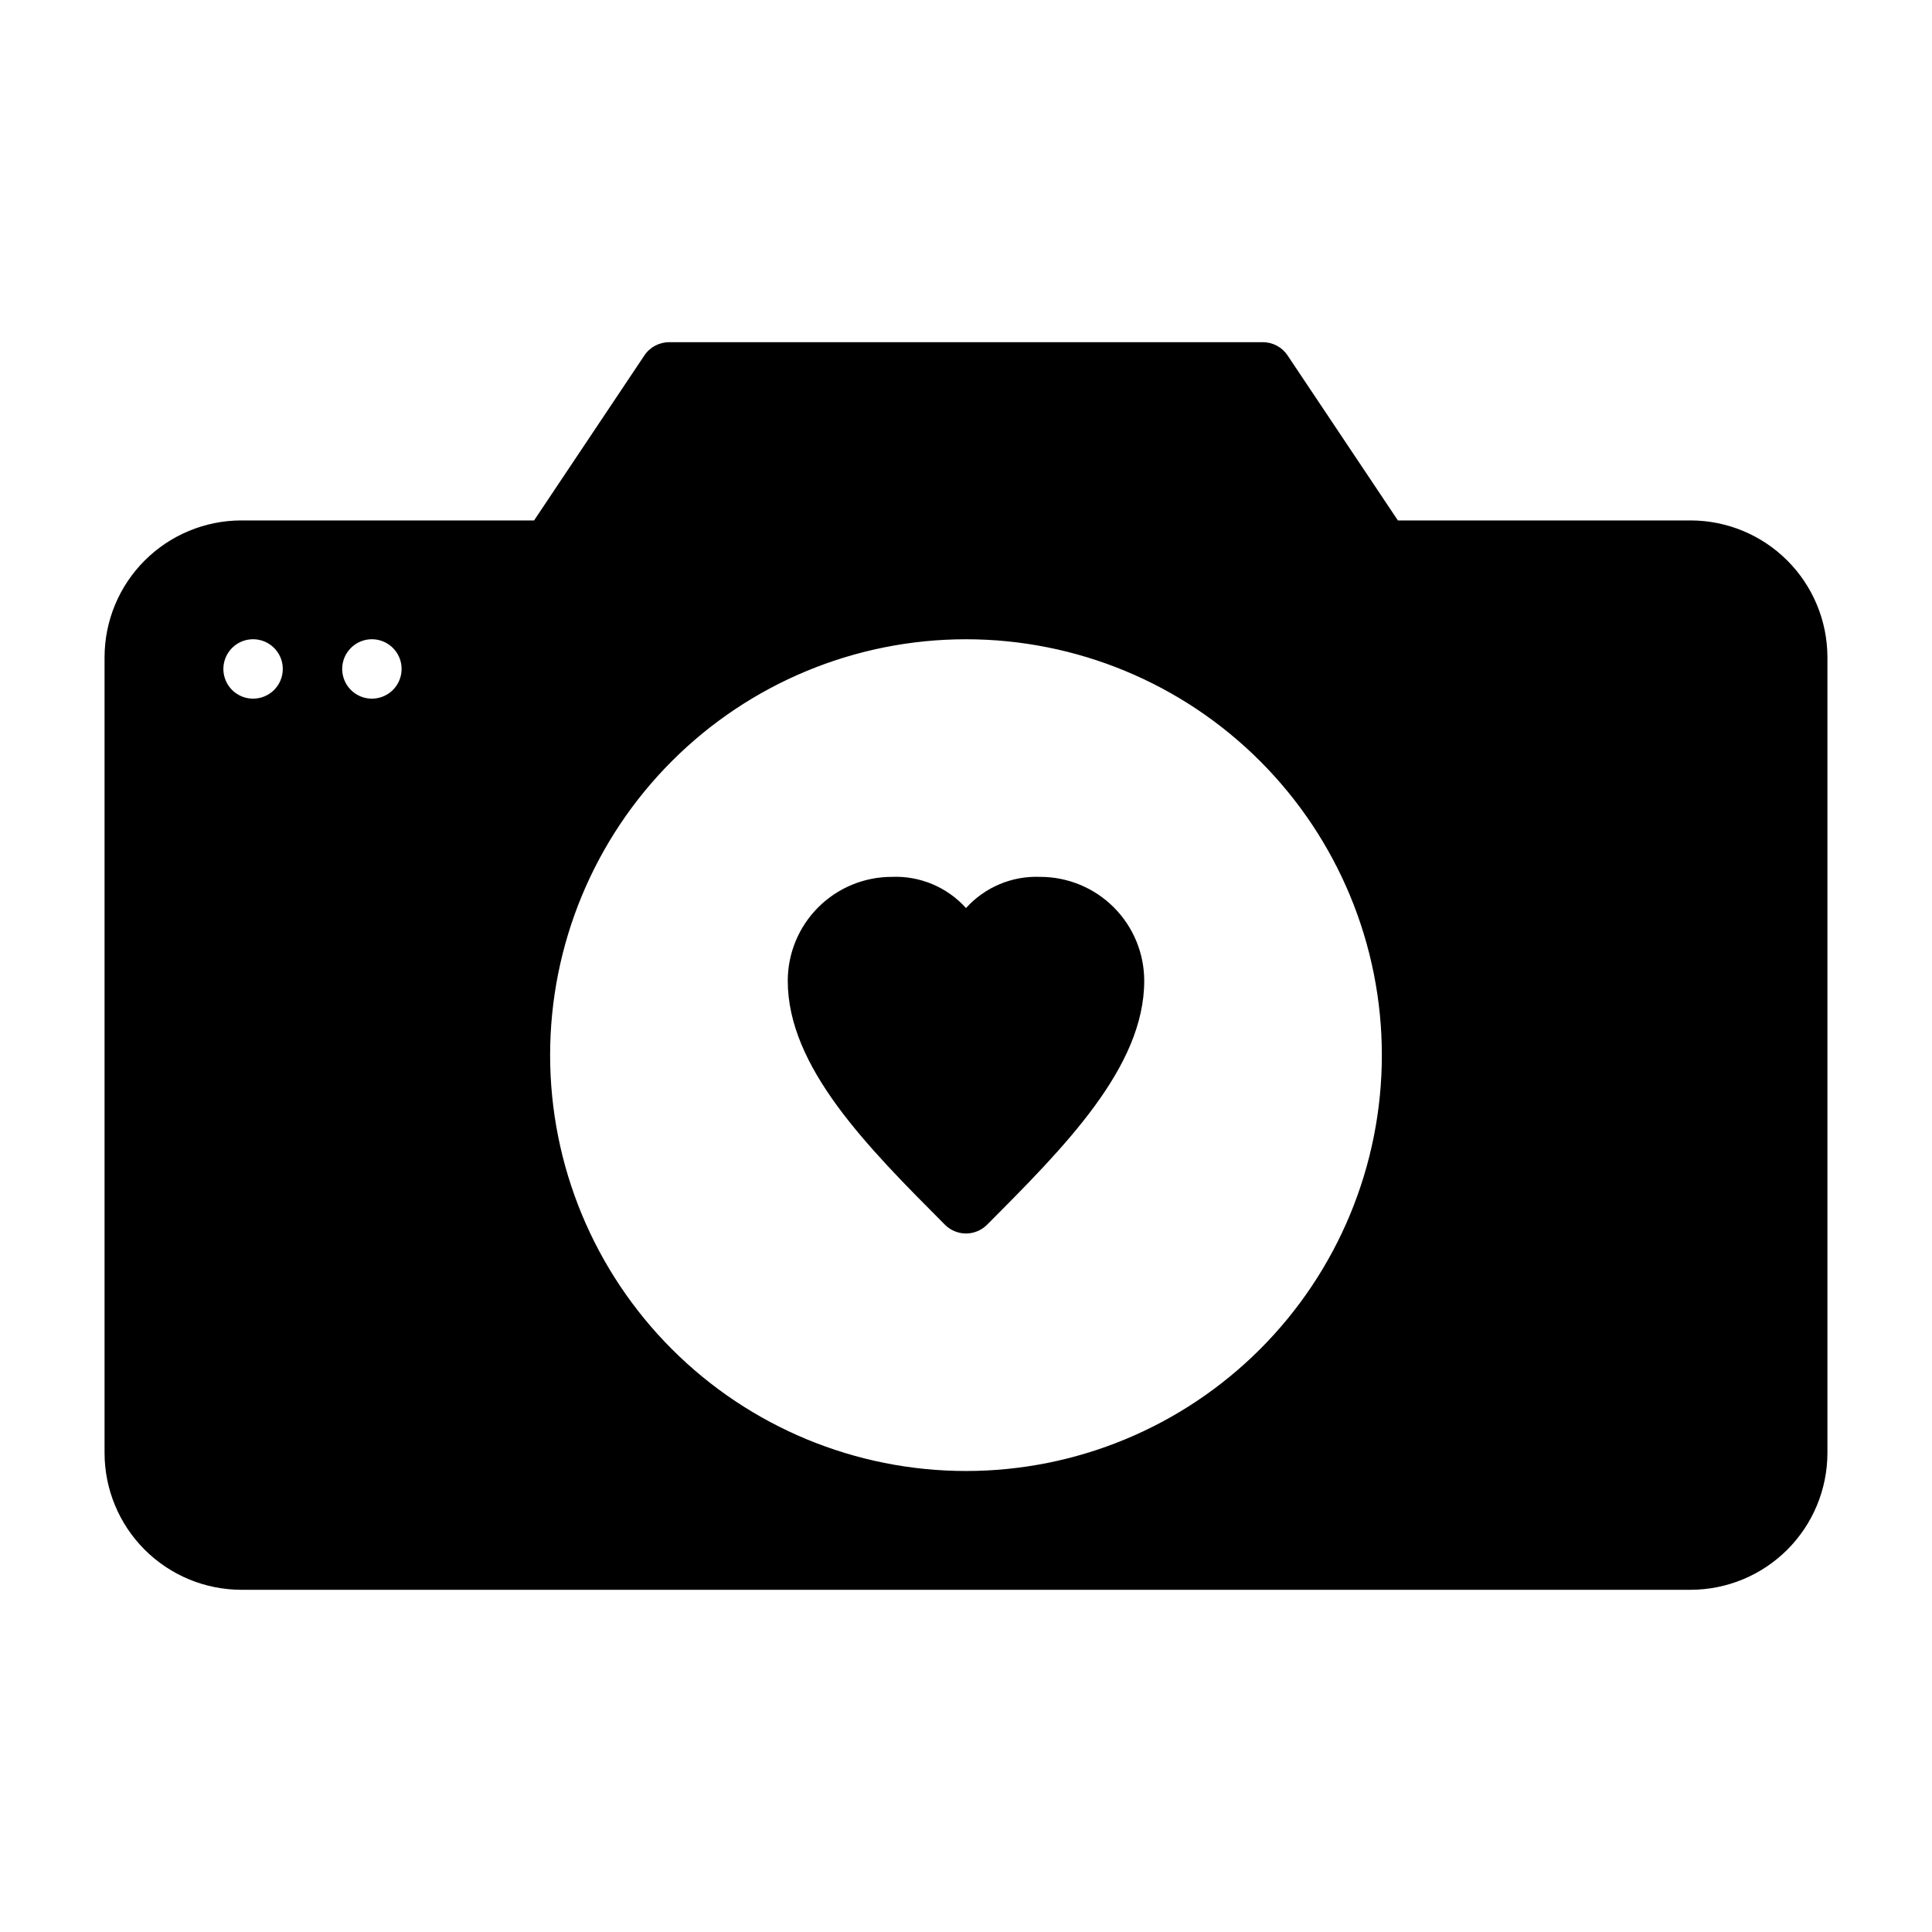
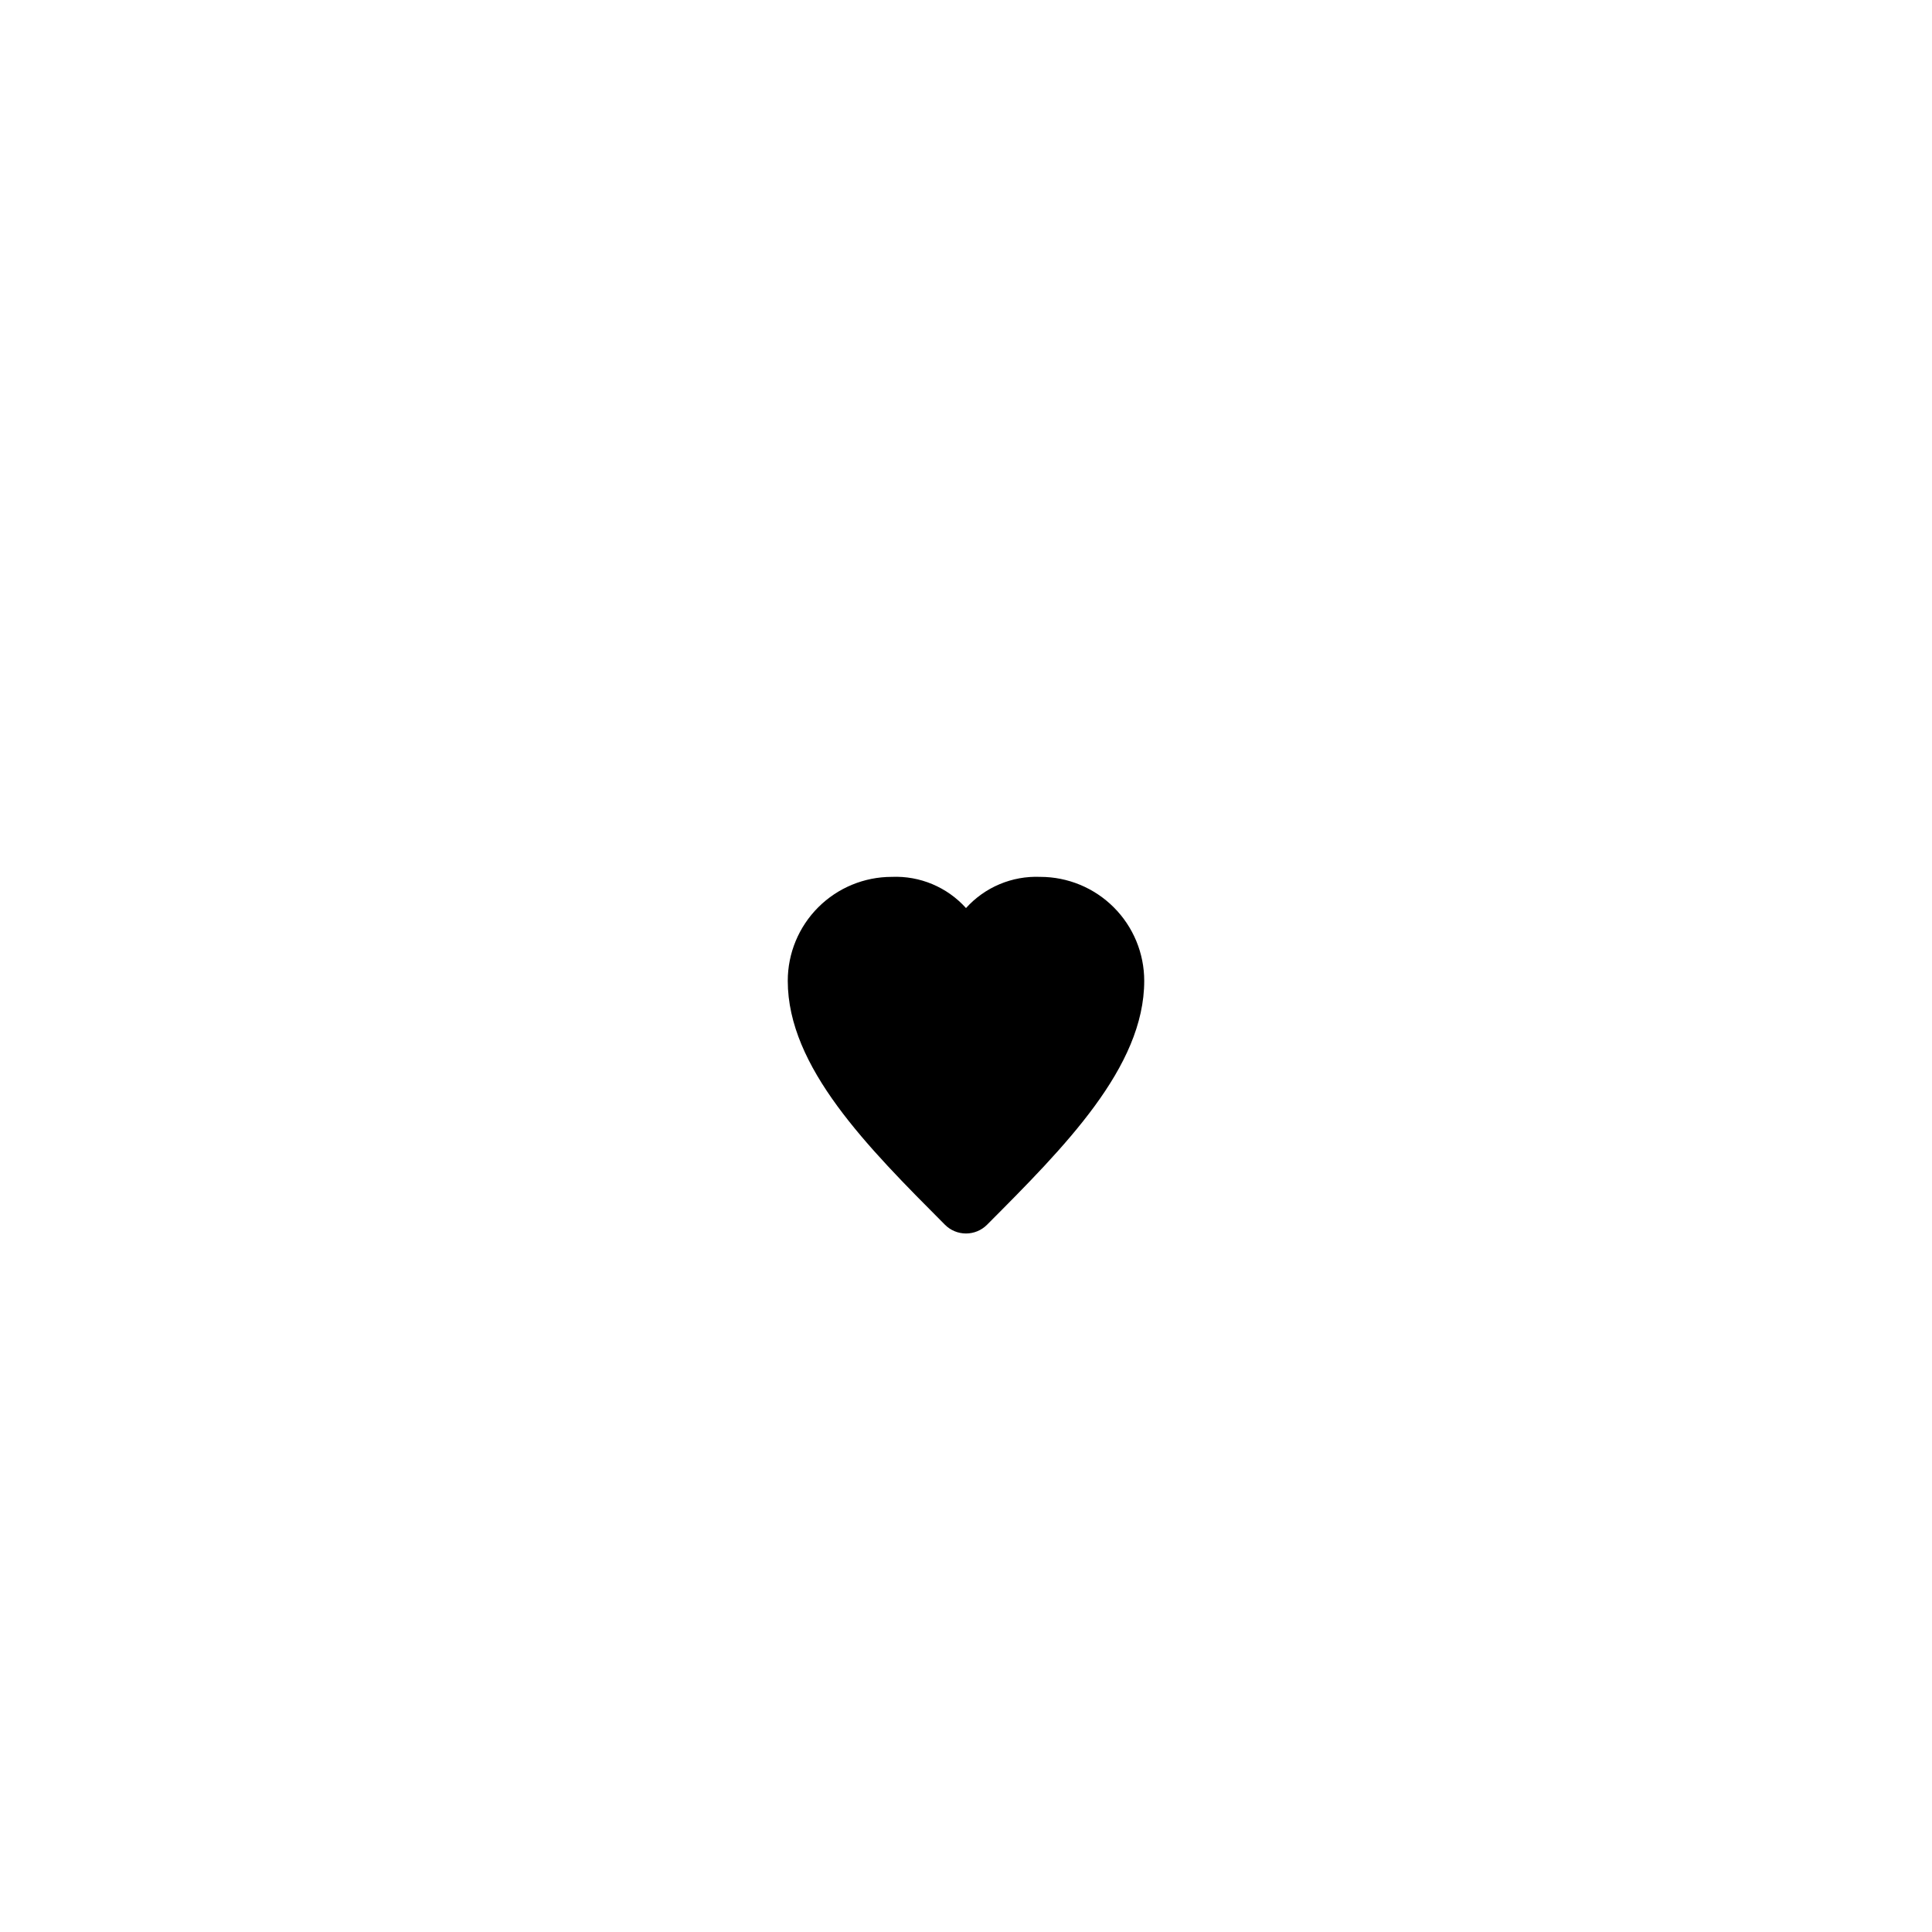
<svg xmlns="http://www.w3.org/2000/svg" fill="#000000" width="800px" height="800px" version="1.1" viewBox="144 144 512 512">
  <g>
    <path d="m419.68 376.38c-7.465-0.309-14.676 2.719-19.68 8.266-5-5.555-12.215-8.586-19.68-8.266-7.309 0-14.316 2.902-19.484 8.07-5.168 5.168-8.07 12.176-8.07 19.48 0 22.906 21.176 44.082 41.645 64.629 1.477 1.492 3.488 2.328 5.59 2.328 2.098 0 4.109-0.836 5.586-2.328 20.469-20.543 41.645-41.719 41.645-64.629 0-7.305-2.902-14.312-8.07-19.48-5.168-5.168-12.176-8.07-19.48-8.07z" />
-     <path d="m592.07 281.92h-77.617l-29.207-43.691h0.004c-1.449-2.199-3.902-3.527-6.535-3.539h-157.44c-2.633 0.012-5.086 1.34-6.531 3.539l-29.207 43.691h-77.617c-9.598 0.02-18.797 3.844-25.582 10.629-6.789 6.785-10.609 15.984-10.629 25.582v210.97c0.02 9.594 3.84 18.793 10.629 25.582 6.785 6.785 15.984 10.605 25.582 10.629h384.15c9.598-0.023 18.797-3.844 25.582-10.629 6.789-6.789 10.609-15.988 10.633-25.582v-210.97c-0.023-9.598-3.844-18.797-10.633-25.582-6.785-6.785-15.984-10.609-25.582-10.629zm-381 47.23c-3.184 0-6.055-1.918-7.273-4.859-1.219-2.941-0.543-6.324 1.707-8.578 2.25-2.25 5.637-2.926 8.578-1.707 2.941 1.219 4.859 4.09 4.859 7.273 0 2.09-0.828 4.09-2.305 5.566-1.477 1.477-3.481 2.305-5.566 2.305zm31.488 0c-3.184 0-6.055-1.918-7.273-4.859-1.219-2.941-0.543-6.324 1.707-8.578 2.25-2.25 5.637-2.926 8.578-1.707 2.941 1.219 4.859 4.09 4.859 7.273 0 2.09-0.828 4.09-2.305 5.566s-3.481 2.305-5.566 2.305zm157.44 204.68c-29.23 0-57.262-11.613-77.93-32.281-20.668-20.668-32.281-48.699-32.281-77.93 0-29.227 11.613-57.258 32.281-77.93 20.668-20.668 48.699-32.277 77.93-32.277 29.227 0 57.258 11.609 77.926 32.277 20.668 20.672 32.281 48.703 32.281 77.93 0 29.23-11.613 57.262-32.281 77.93s-48.699 32.281-77.926 32.281z" />
  </g>
</svg>